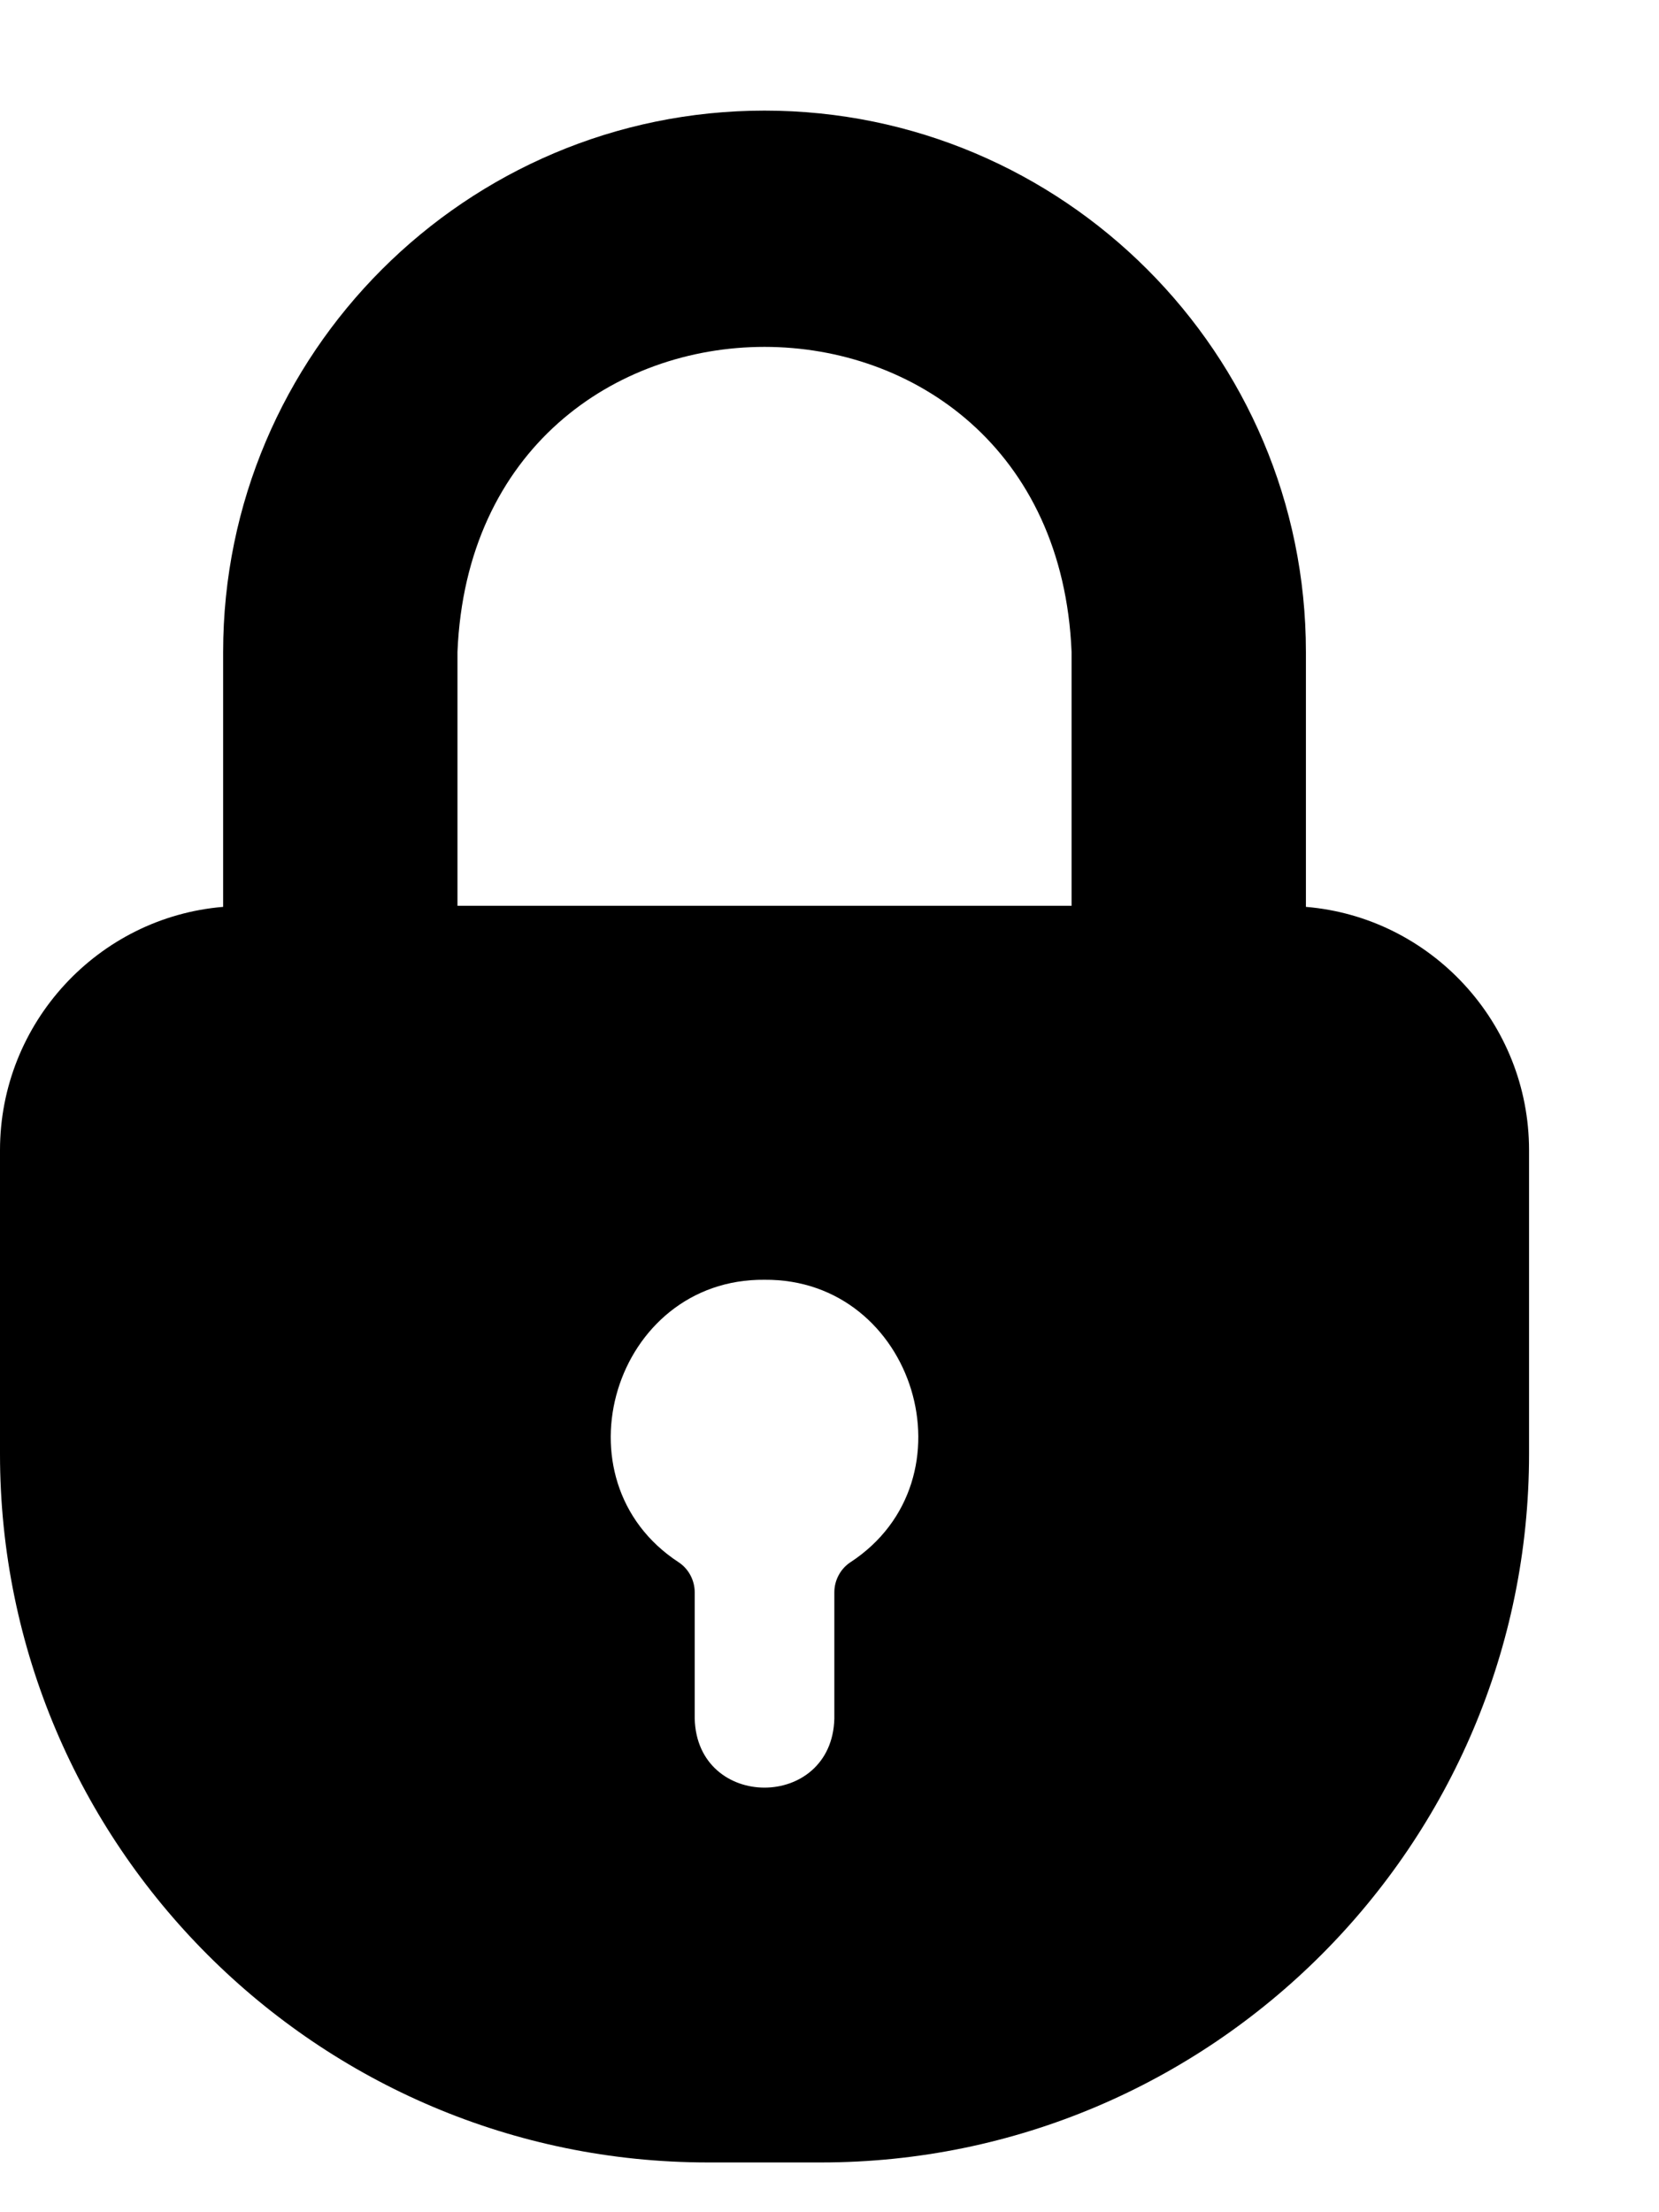
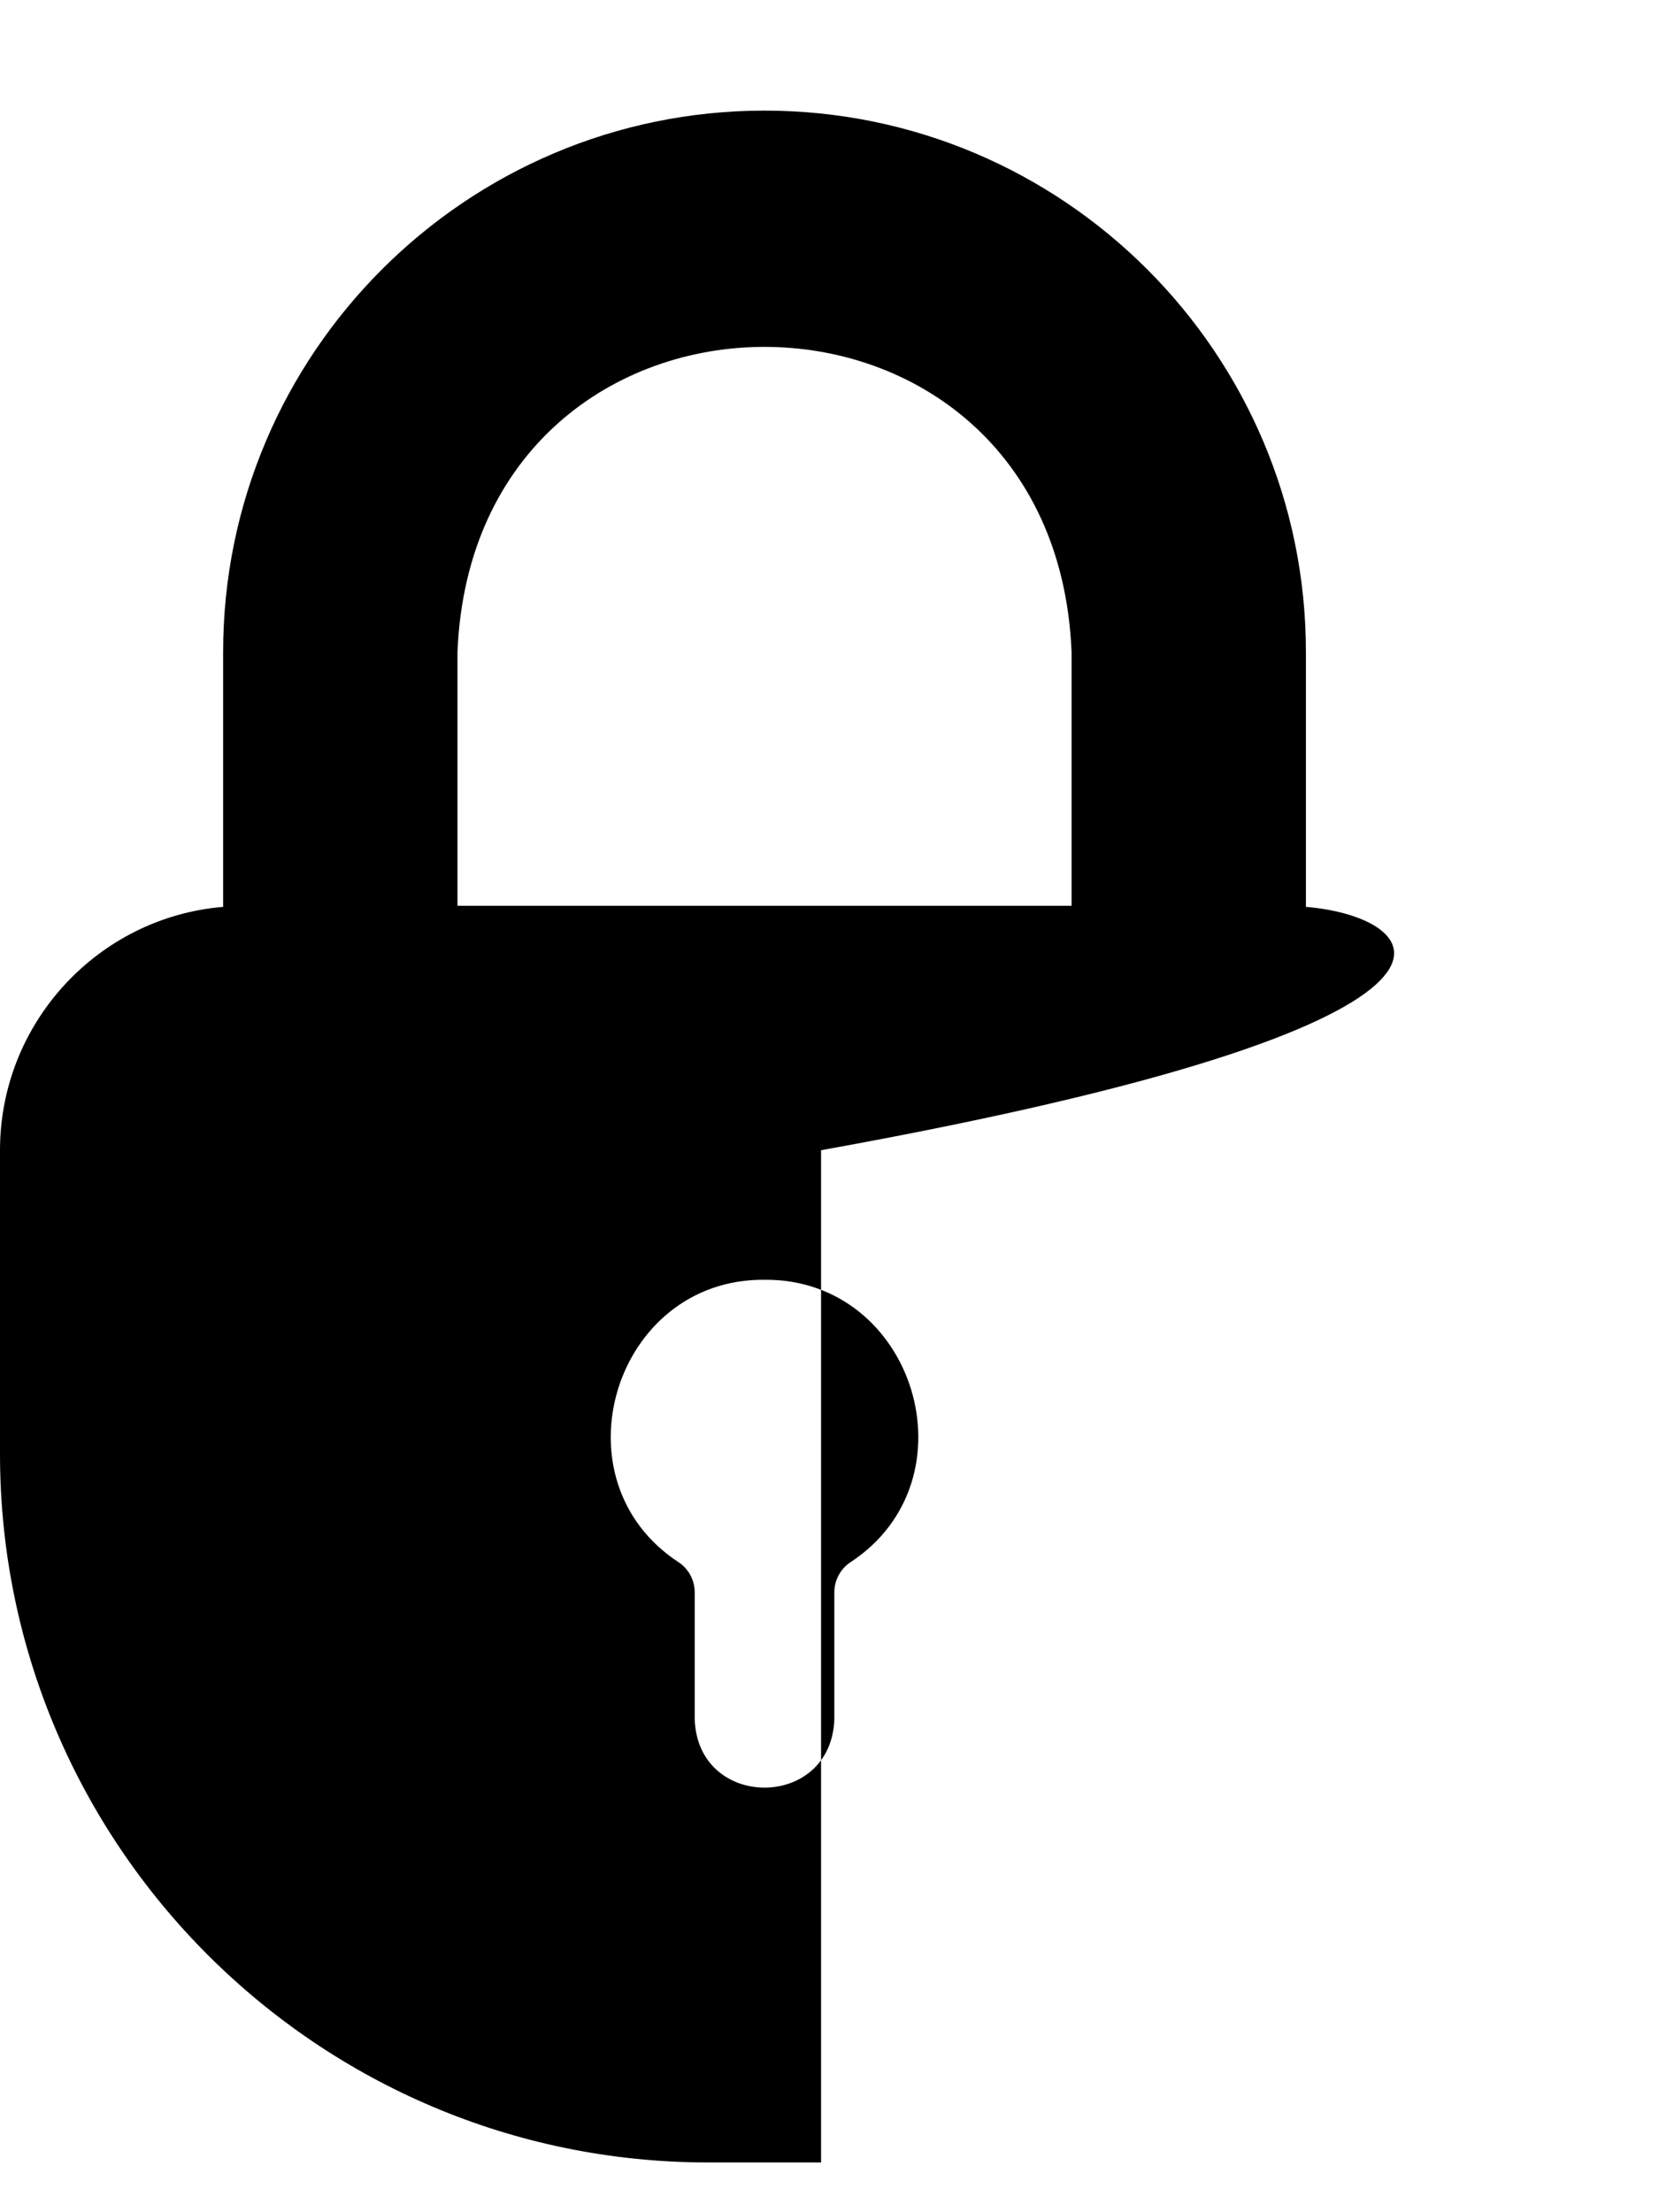
<svg xmlns="http://www.w3.org/2000/svg" width="12" height="16" viewBox="0 0 12 16" fill="none">
-   <path d="M9.446 6.559V4.715C9.446 2.557 7.691 0.8 5.53 0.8C3.372 0.8 1.614 2.557 1.614 4.716V6.559C0.711 6.634 0 7.397 0 8.319V10.516C0 13.341 2.296 15.64 5.121 15.64H5.939C8.763 15.64 11.06 13.341 11.06 10.516V8.319C11.06 7.397 10.349 6.634 9.446 6.559ZM3.309 4.715C3.431 1.773 7.629 1.774 7.751 4.715V6.551H3.309V4.715ZM4.91 11.3C3.996 10.704 4.442 9.246 5.53 9.256C6.618 9.247 7.064 10.703 6.15 11.3C6.079 11.347 6.035 11.43 6.035 11.516V12.43C6.018 13.095 5.042 13.096 5.025 12.43V11.516C5.025 11.43 4.981 11.347 4.91 11.3Z" fill="black" />
+   <path d="M9.446 6.559V4.715C9.446 2.557 7.691 0.8 5.53 0.8C3.372 0.8 1.614 2.557 1.614 4.716V6.559C0.711 6.634 0 7.397 0 8.319V10.516C0 13.341 2.296 15.64 5.121 15.64H5.939V8.319C11.06 7.397 10.349 6.634 9.446 6.559ZM3.309 4.715C3.431 1.773 7.629 1.774 7.751 4.715V6.551H3.309V4.715ZM4.91 11.3C3.996 10.704 4.442 9.246 5.53 9.256C6.618 9.247 7.064 10.703 6.15 11.3C6.079 11.347 6.035 11.43 6.035 11.516V12.43C6.018 13.095 5.042 13.096 5.025 12.43V11.516C5.025 11.43 4.981 11.347 4.91 11.3Z" fill="black" />
</svg>